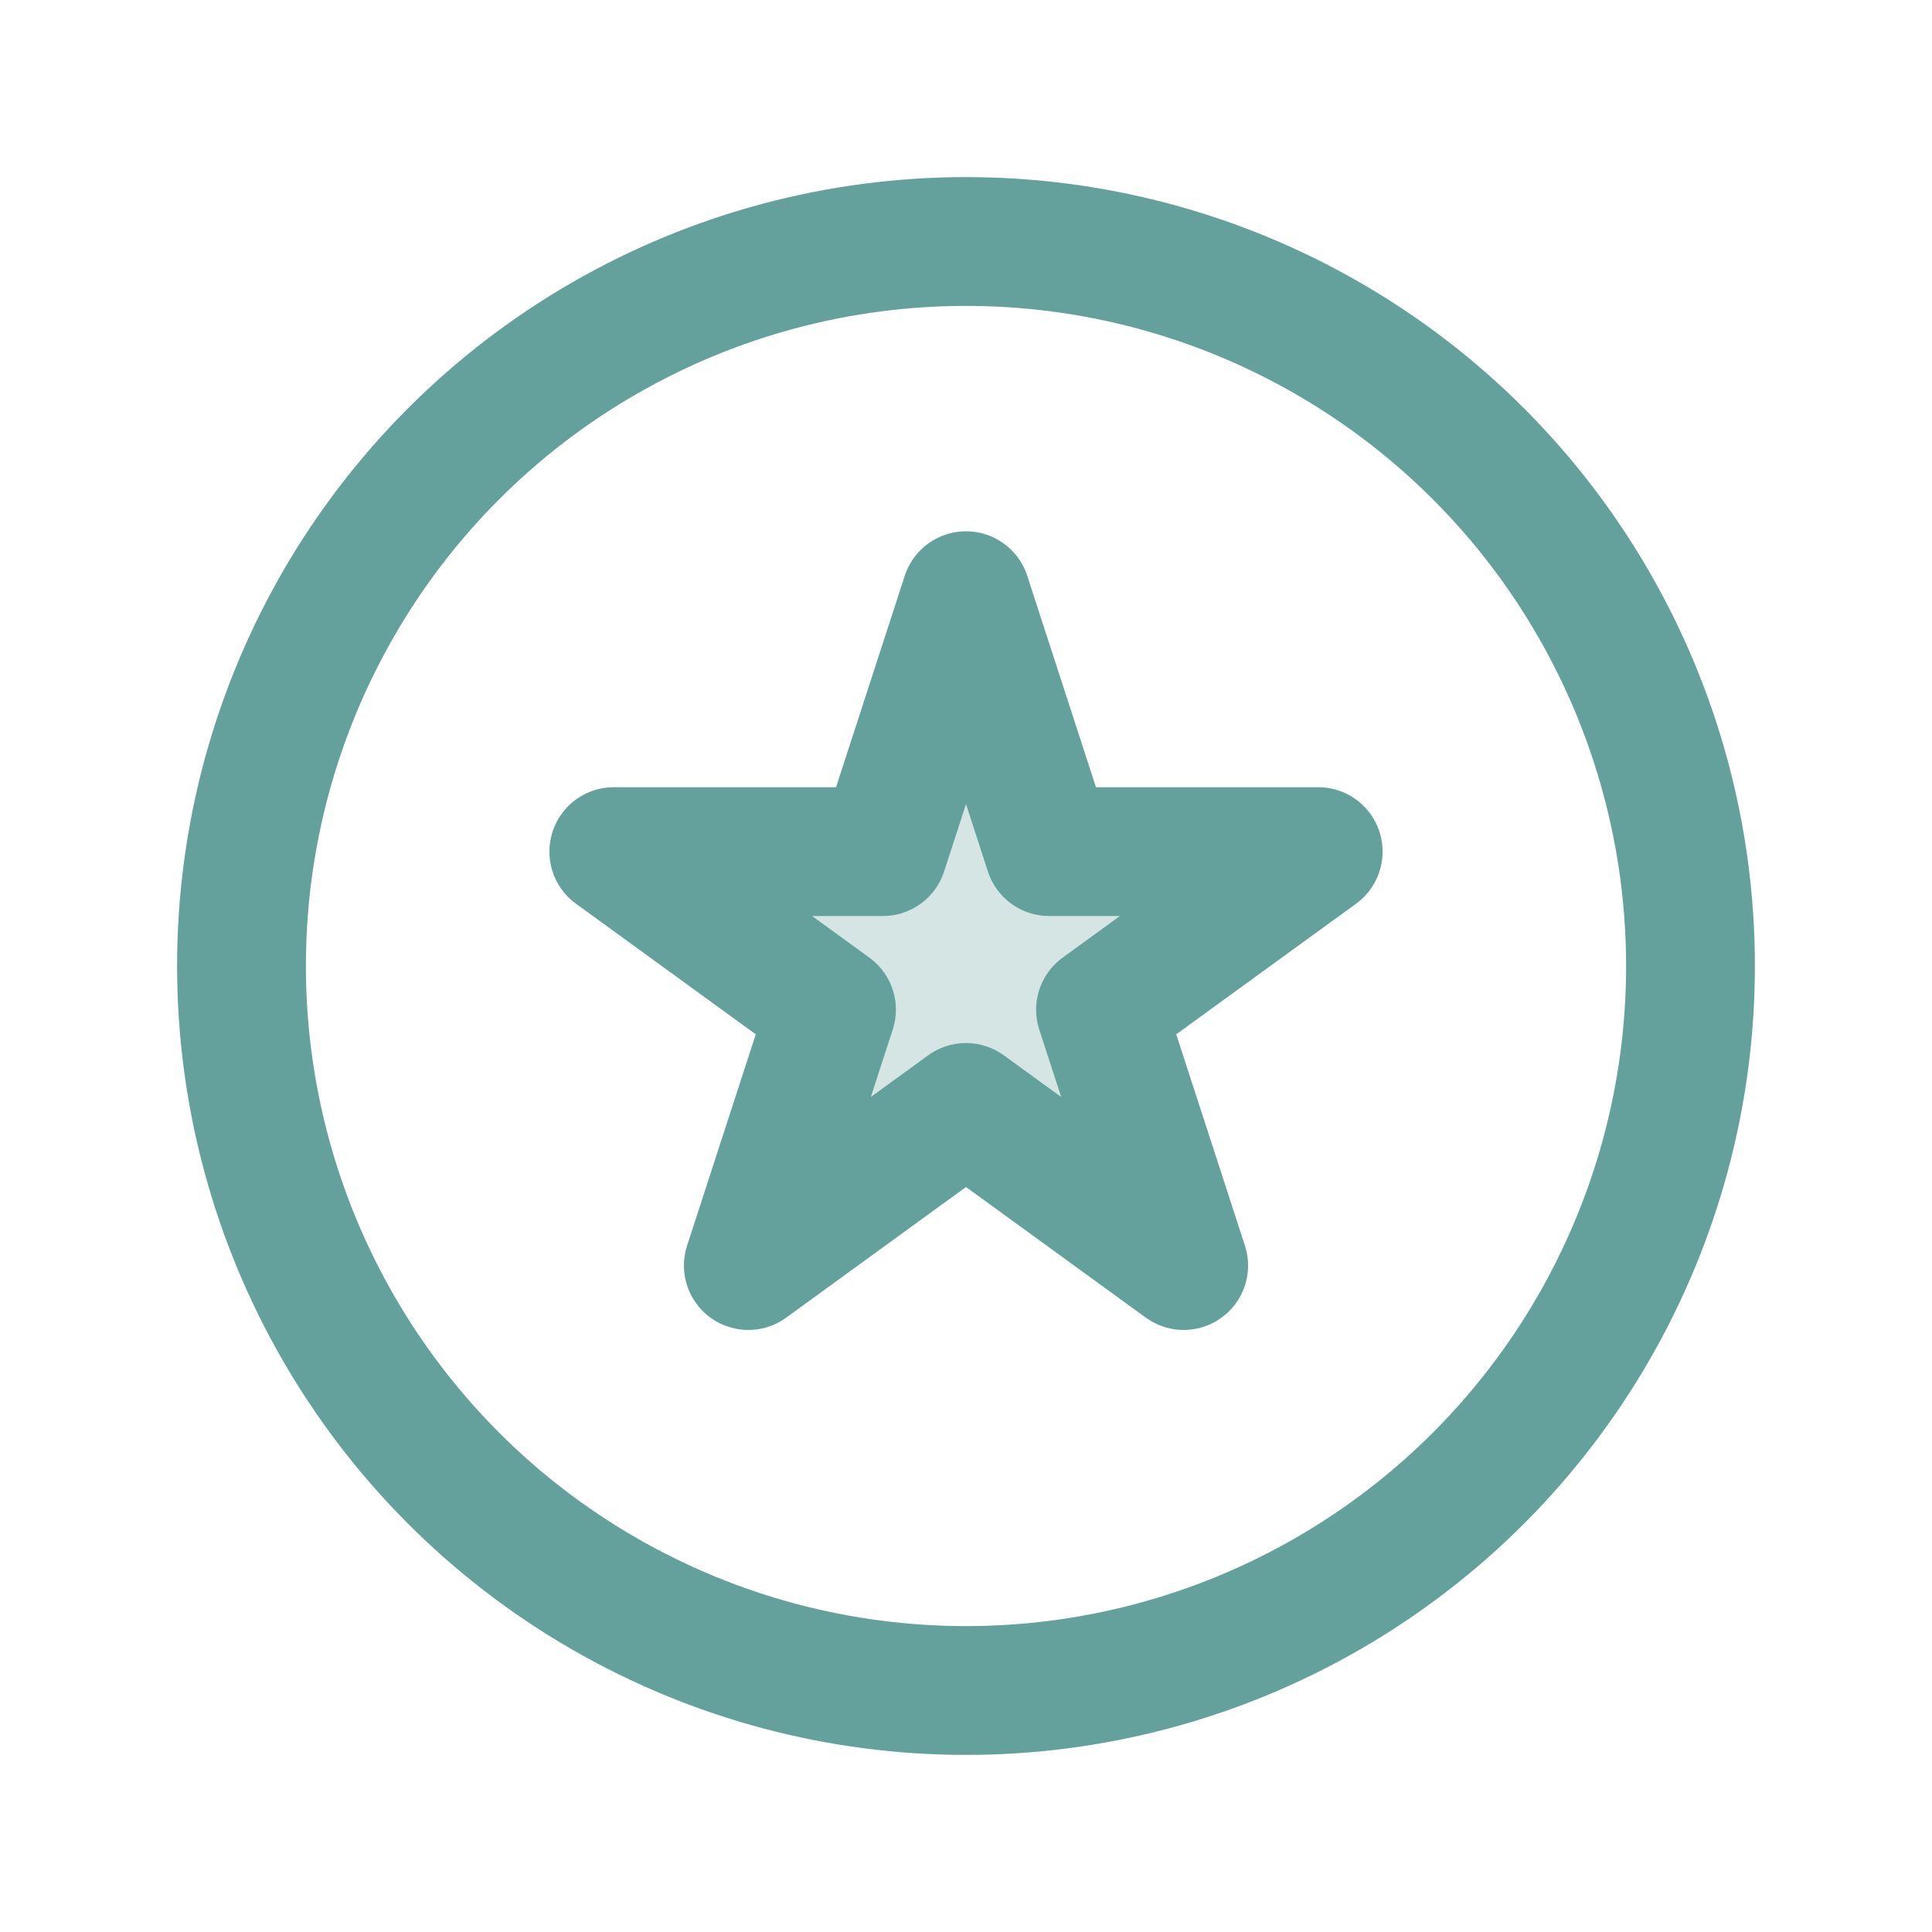
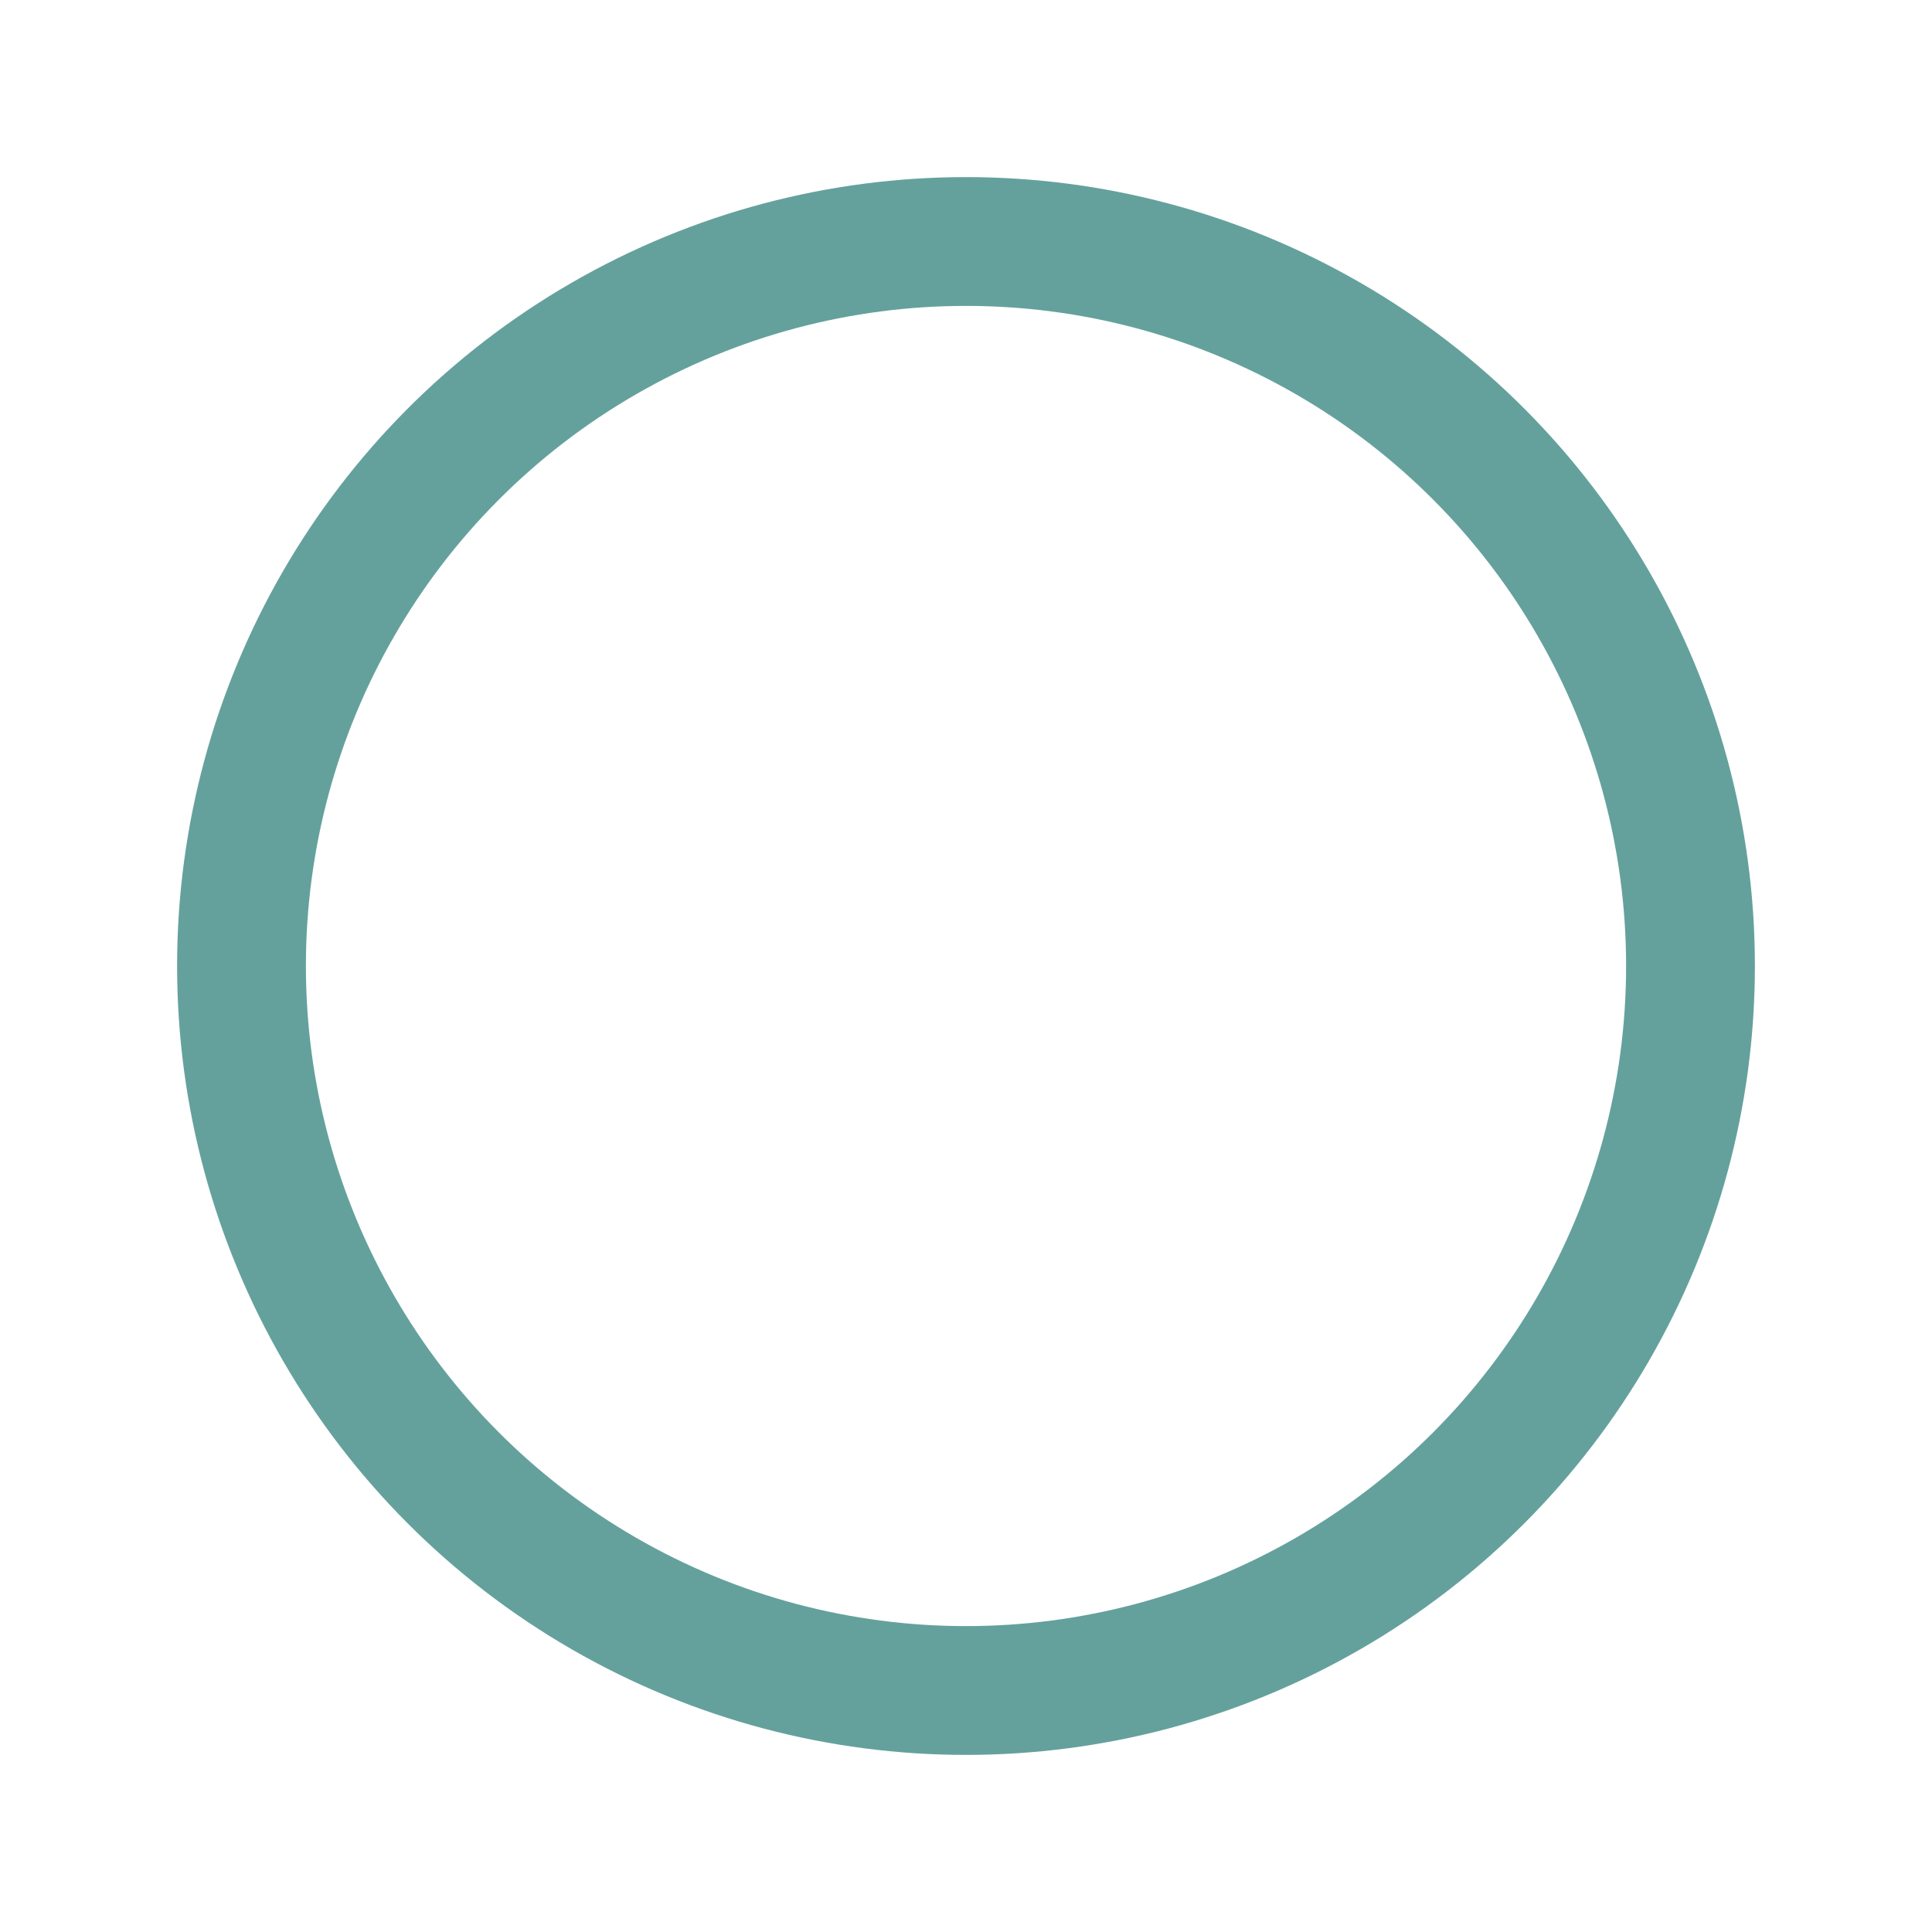
<svg xmlns="http://www.w3.org/2000/svg" width="24" height="24" viewBox="0 0 24 24" aria-hidden="true" role="img">
  <circle cx="12" cy="12" r="9" fill="none" stroke="#64A19D" stroke-width="1.6" />
  <g transform="translate(12 12)">
-     <polygon points="0,-4.6 1.033,-1.421 4.375,-1.421 1.671,0.543 2.704,3.721 0,1.757 -2.704,3.721 -1.671,0.543 -4.375,-1.421 -1.033,-1.421" fill="#64A19D" fill-opacity=".28" />
-     <polygon points="0,-4.6 1.033,-1.421 4.375,-1.421 1.671,0.543 2.704,3.721 0,1.757 -2.704,3.721 -1.671,0.543 -4.375,-1.421 -1.033,-1.421" fill="none" stroke="#64A19D" stroke-width="1.6" stroke-linejoin="round" />
-   </g>
+     </g>
</svg>